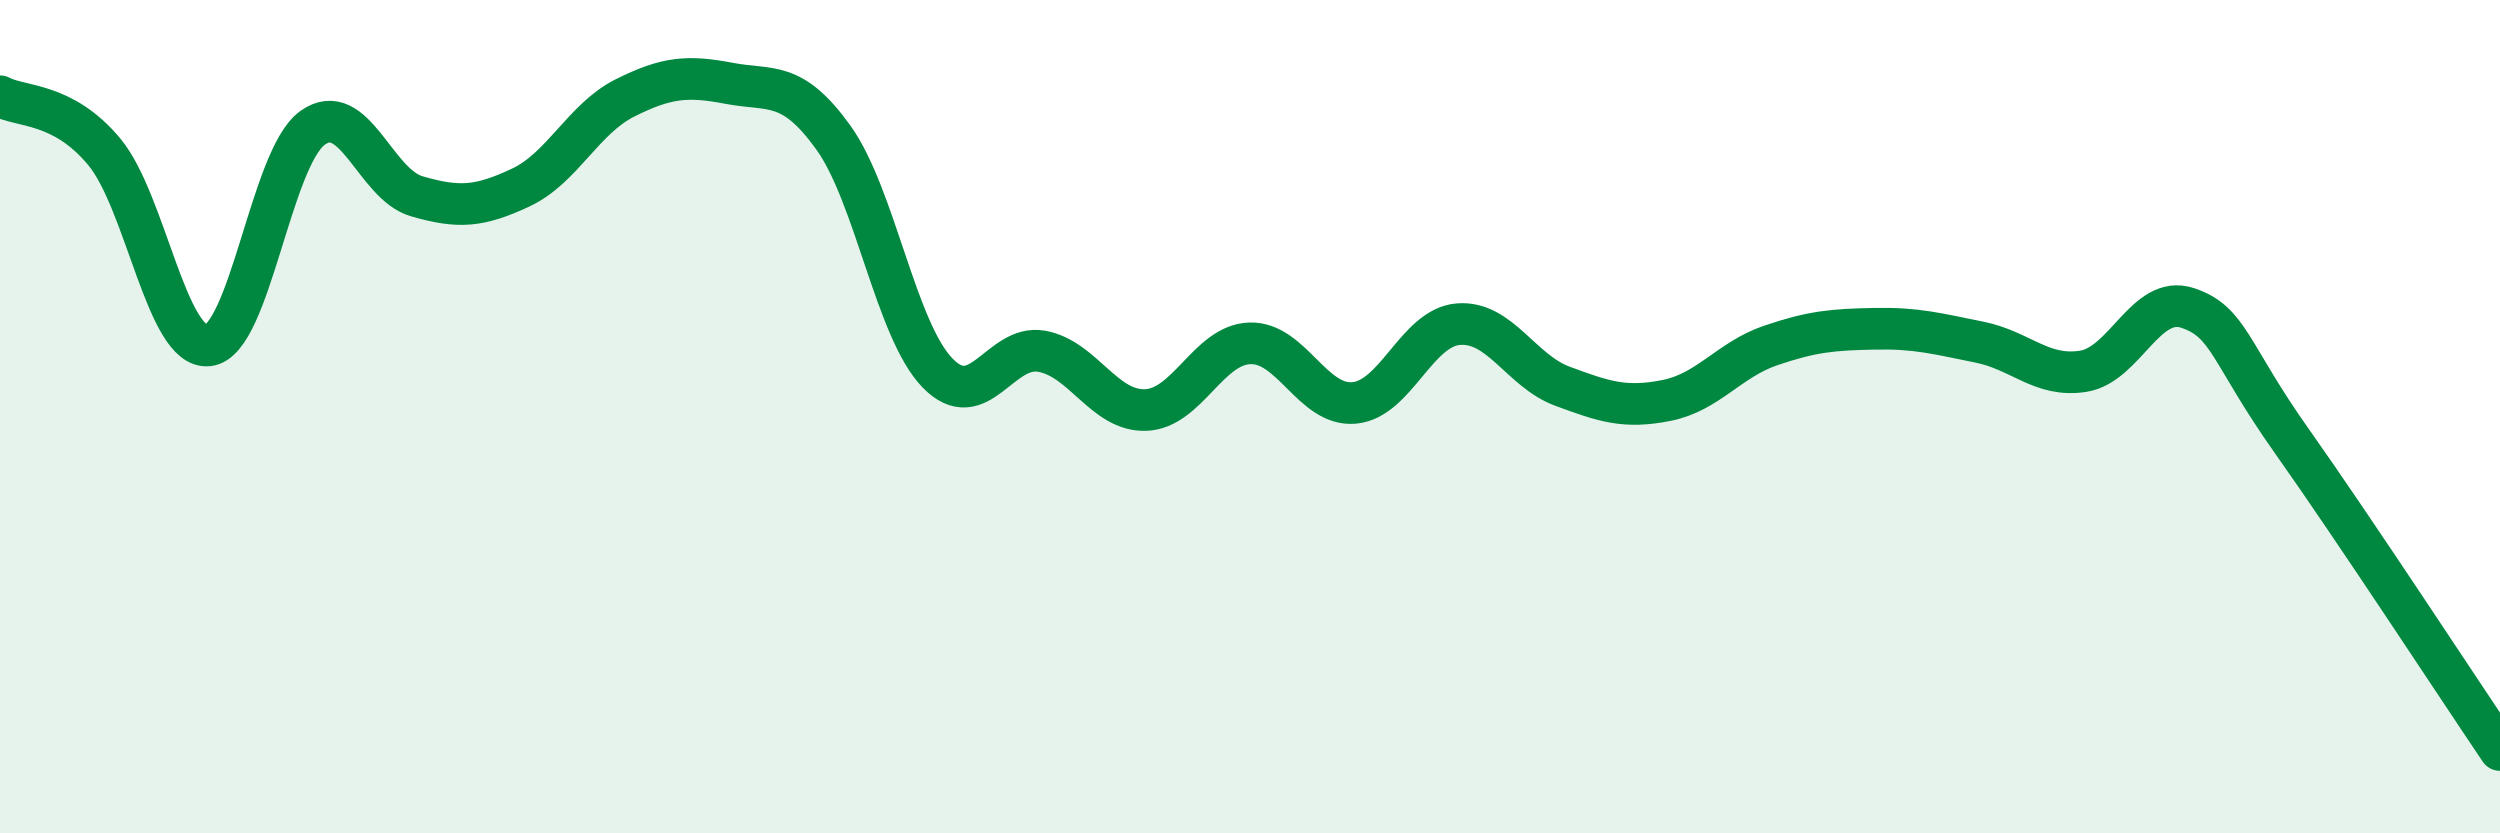
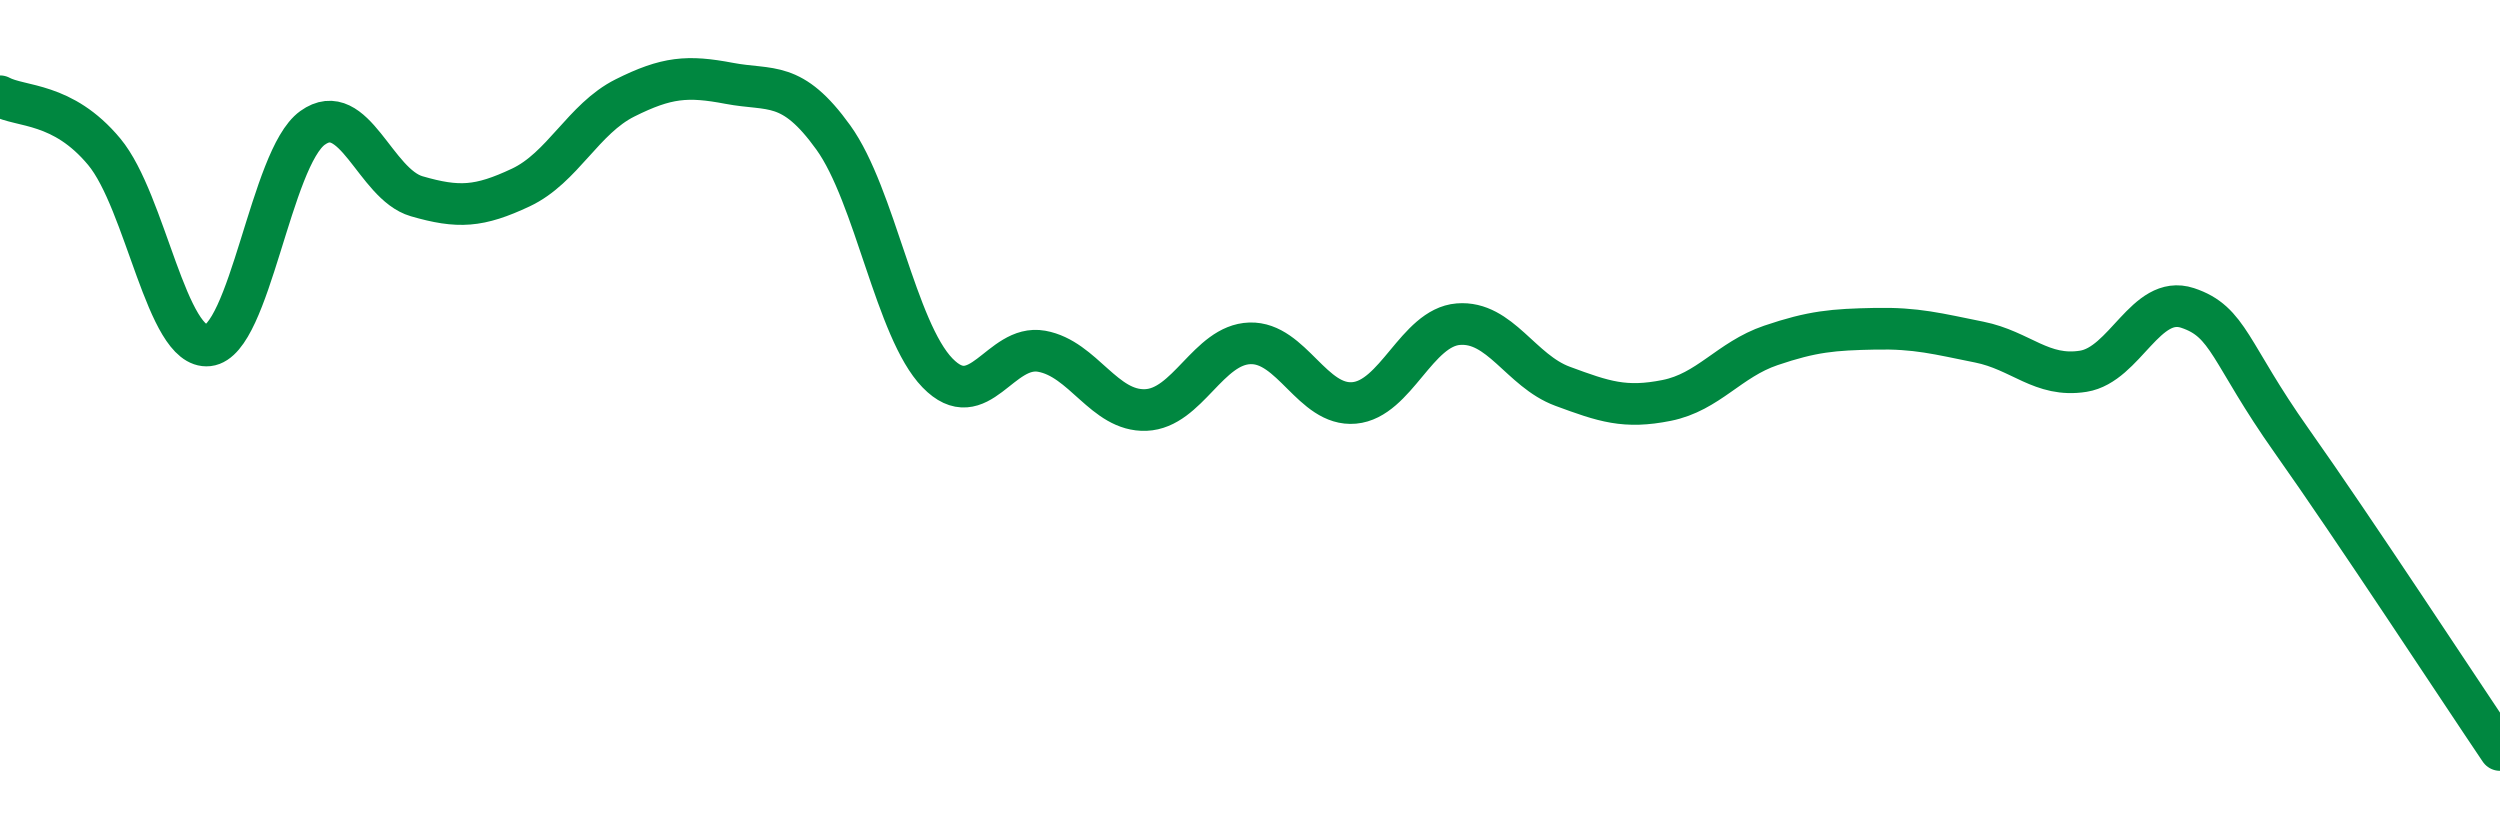
<svg xmlns="http://www.w3.org/2000/svg" width="60" height="20" viewBox="0 0 60 20">
-   <path d="M 0,2.31 C 0.5,2.58 1.5,2.44 2.5,3.64 C 3.5,4.84 4,8.4 5,8.29 C 6,8.18 6.5,3.79 7.5,3.07 C 8.5,2.35 9,4.42 10,4.71 C 11,5 11.5,4.97 12.5,4.5 C 13.5,4.03 14,2.85 15,2.35 C 16,1.85 16.5,1.81 17.5,2 C 18.5,2.19 19,1.91 20,3.3 C 21,4.69 21.5,7.92 22.5,8.95 C 23.5,9.98 24,8.25 25,8.43 C 26,8.61 26.5,9.88 27.5,9.84 C 28.5,9.8 29,8.27 30,8.24 C 31,8.21 31.5,9.76 32.5,9.67 C 33.5,9.58 34,7.86 35,7.78 C 36,7.7 36.5,8.9 37.5,9.27 C 38.5,9.64 39,9.81 40,9.61 C 41,9.41 41.5,8.63 42.5,8.29 C 43.5,7.95 44,7.91 45,7.89 C 46,7.87 46.5,8.01 47.5,8.21 C 48.5,8.41 49,9.07 50,8.91 C 51,8.75 51.5,7.06 52.5,7.39 C 53.5,7.72 53.5,8.46 55,10.58 C 56.5,12.7 59,16.52 60,18L60 20L0 20Z" fill="#008740" opacity="0.1" stroke-linecap="round" stroke-linejoin="round" />
  <path d="M 0,2.31 C 0.5,2.58 1.5,2.44 2.5,3.64 C 3.5,4.84 4,8.4 5,8.29 C 6,8.18 6.5,3.79 7.5,3.07 C 8.5,2.35 9,4.42 10,4.71 C 11,5 11.5,4.97 12.5,4.5 C 13.5,4.03 14,2.85 15,2.35 C 16,1.85 16.5,1.81 17.5,2 C 18.5,2.19 19,1.91 20,3.3 C 21,4.69 21.5,7.92 22.5,8.95 C 23.5,9.98 24,8.25 25,8.43 C 26,8.61 26.5,9.88 27.5,9.84 C 28.5,9.8 29,8.27 30,8.24 C 31,8.21 31.5,9.76 32.5,9.67 C 33.5,9.58 34,7.86 35,7.78 C 36,7.7 36.5,8.9 37.5,9.27 C 38.5,9.64 39,9.81 40,9.61 C 41,9.41 41.5,8.63 42.5,8.29 C 43.5,7.95 44,7.91 45,7.89 C 46,7.87 46.5,8.01 47.5,8.21 C 48.5,8.41 49,9.07 50,8.91 C 51,8.75 51.5,7.06 52.5,7.39 C 53.5,7.72 53.5,8.46 55,10.58 C 56.5,12.7 59,16.52 60,18" stroke="#008740" stroke-width="1" fill="none" stroke-linecap="round" stroke-linejoin="round" />
</svg>